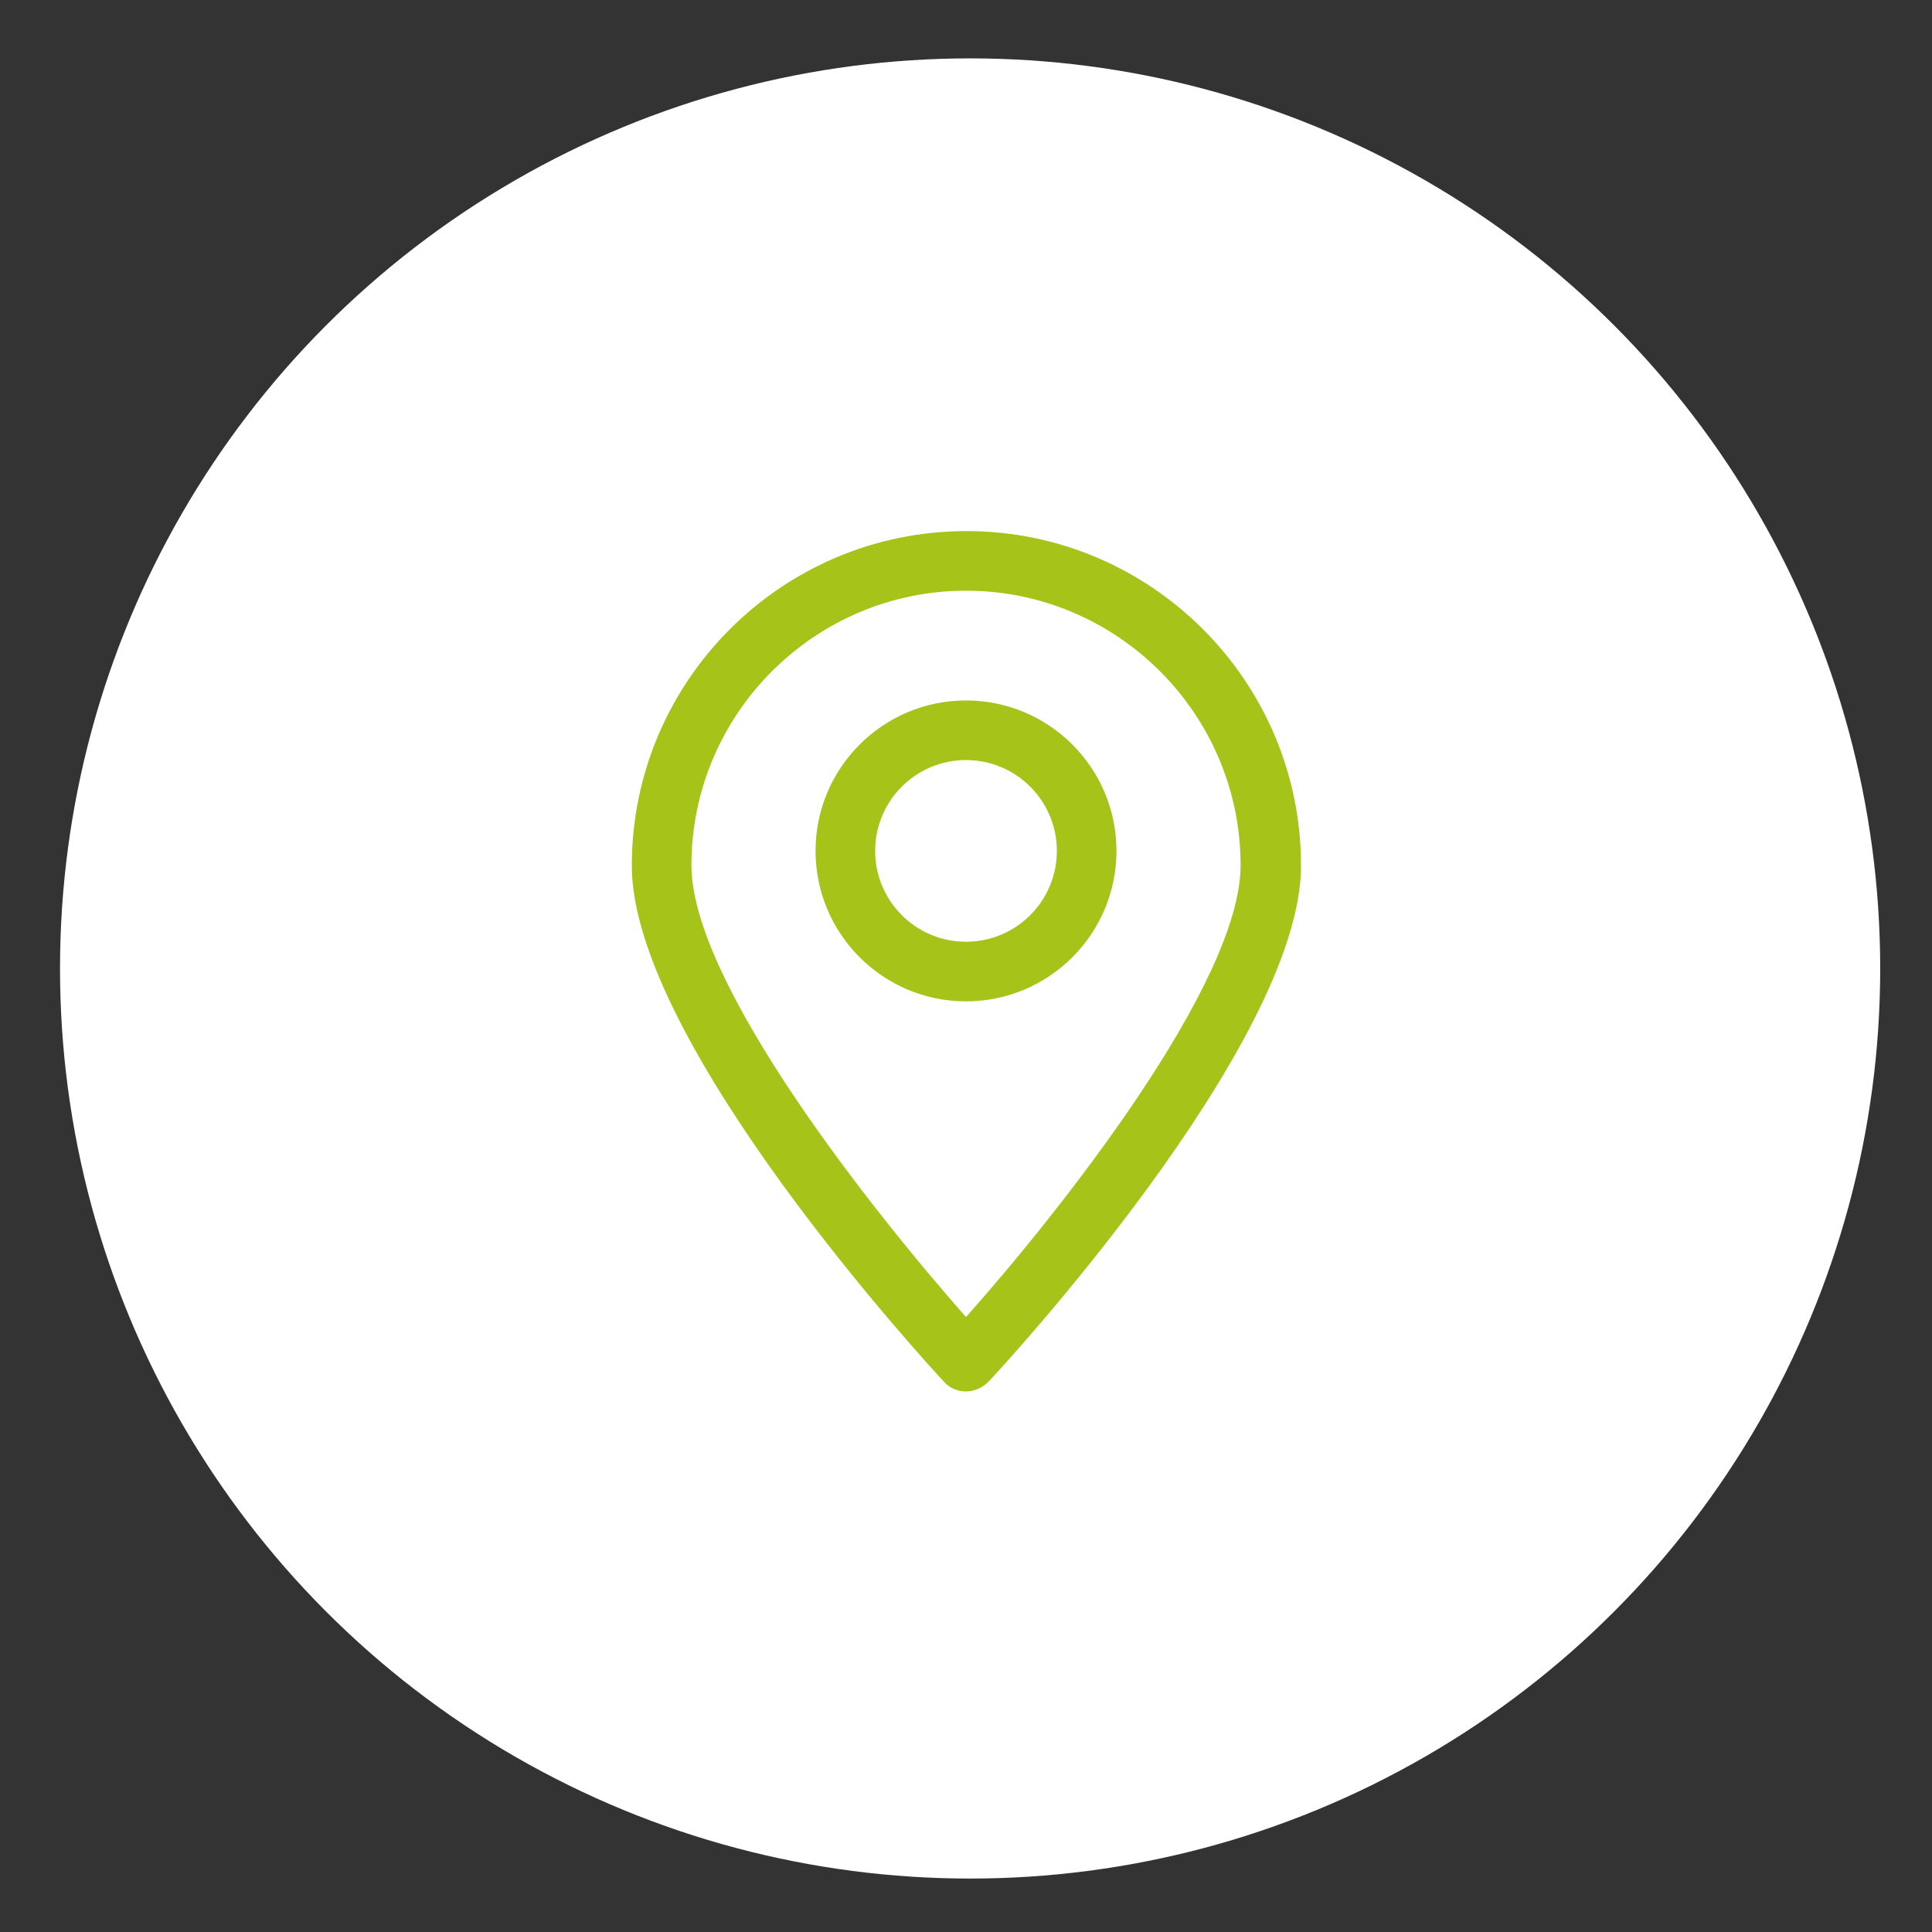
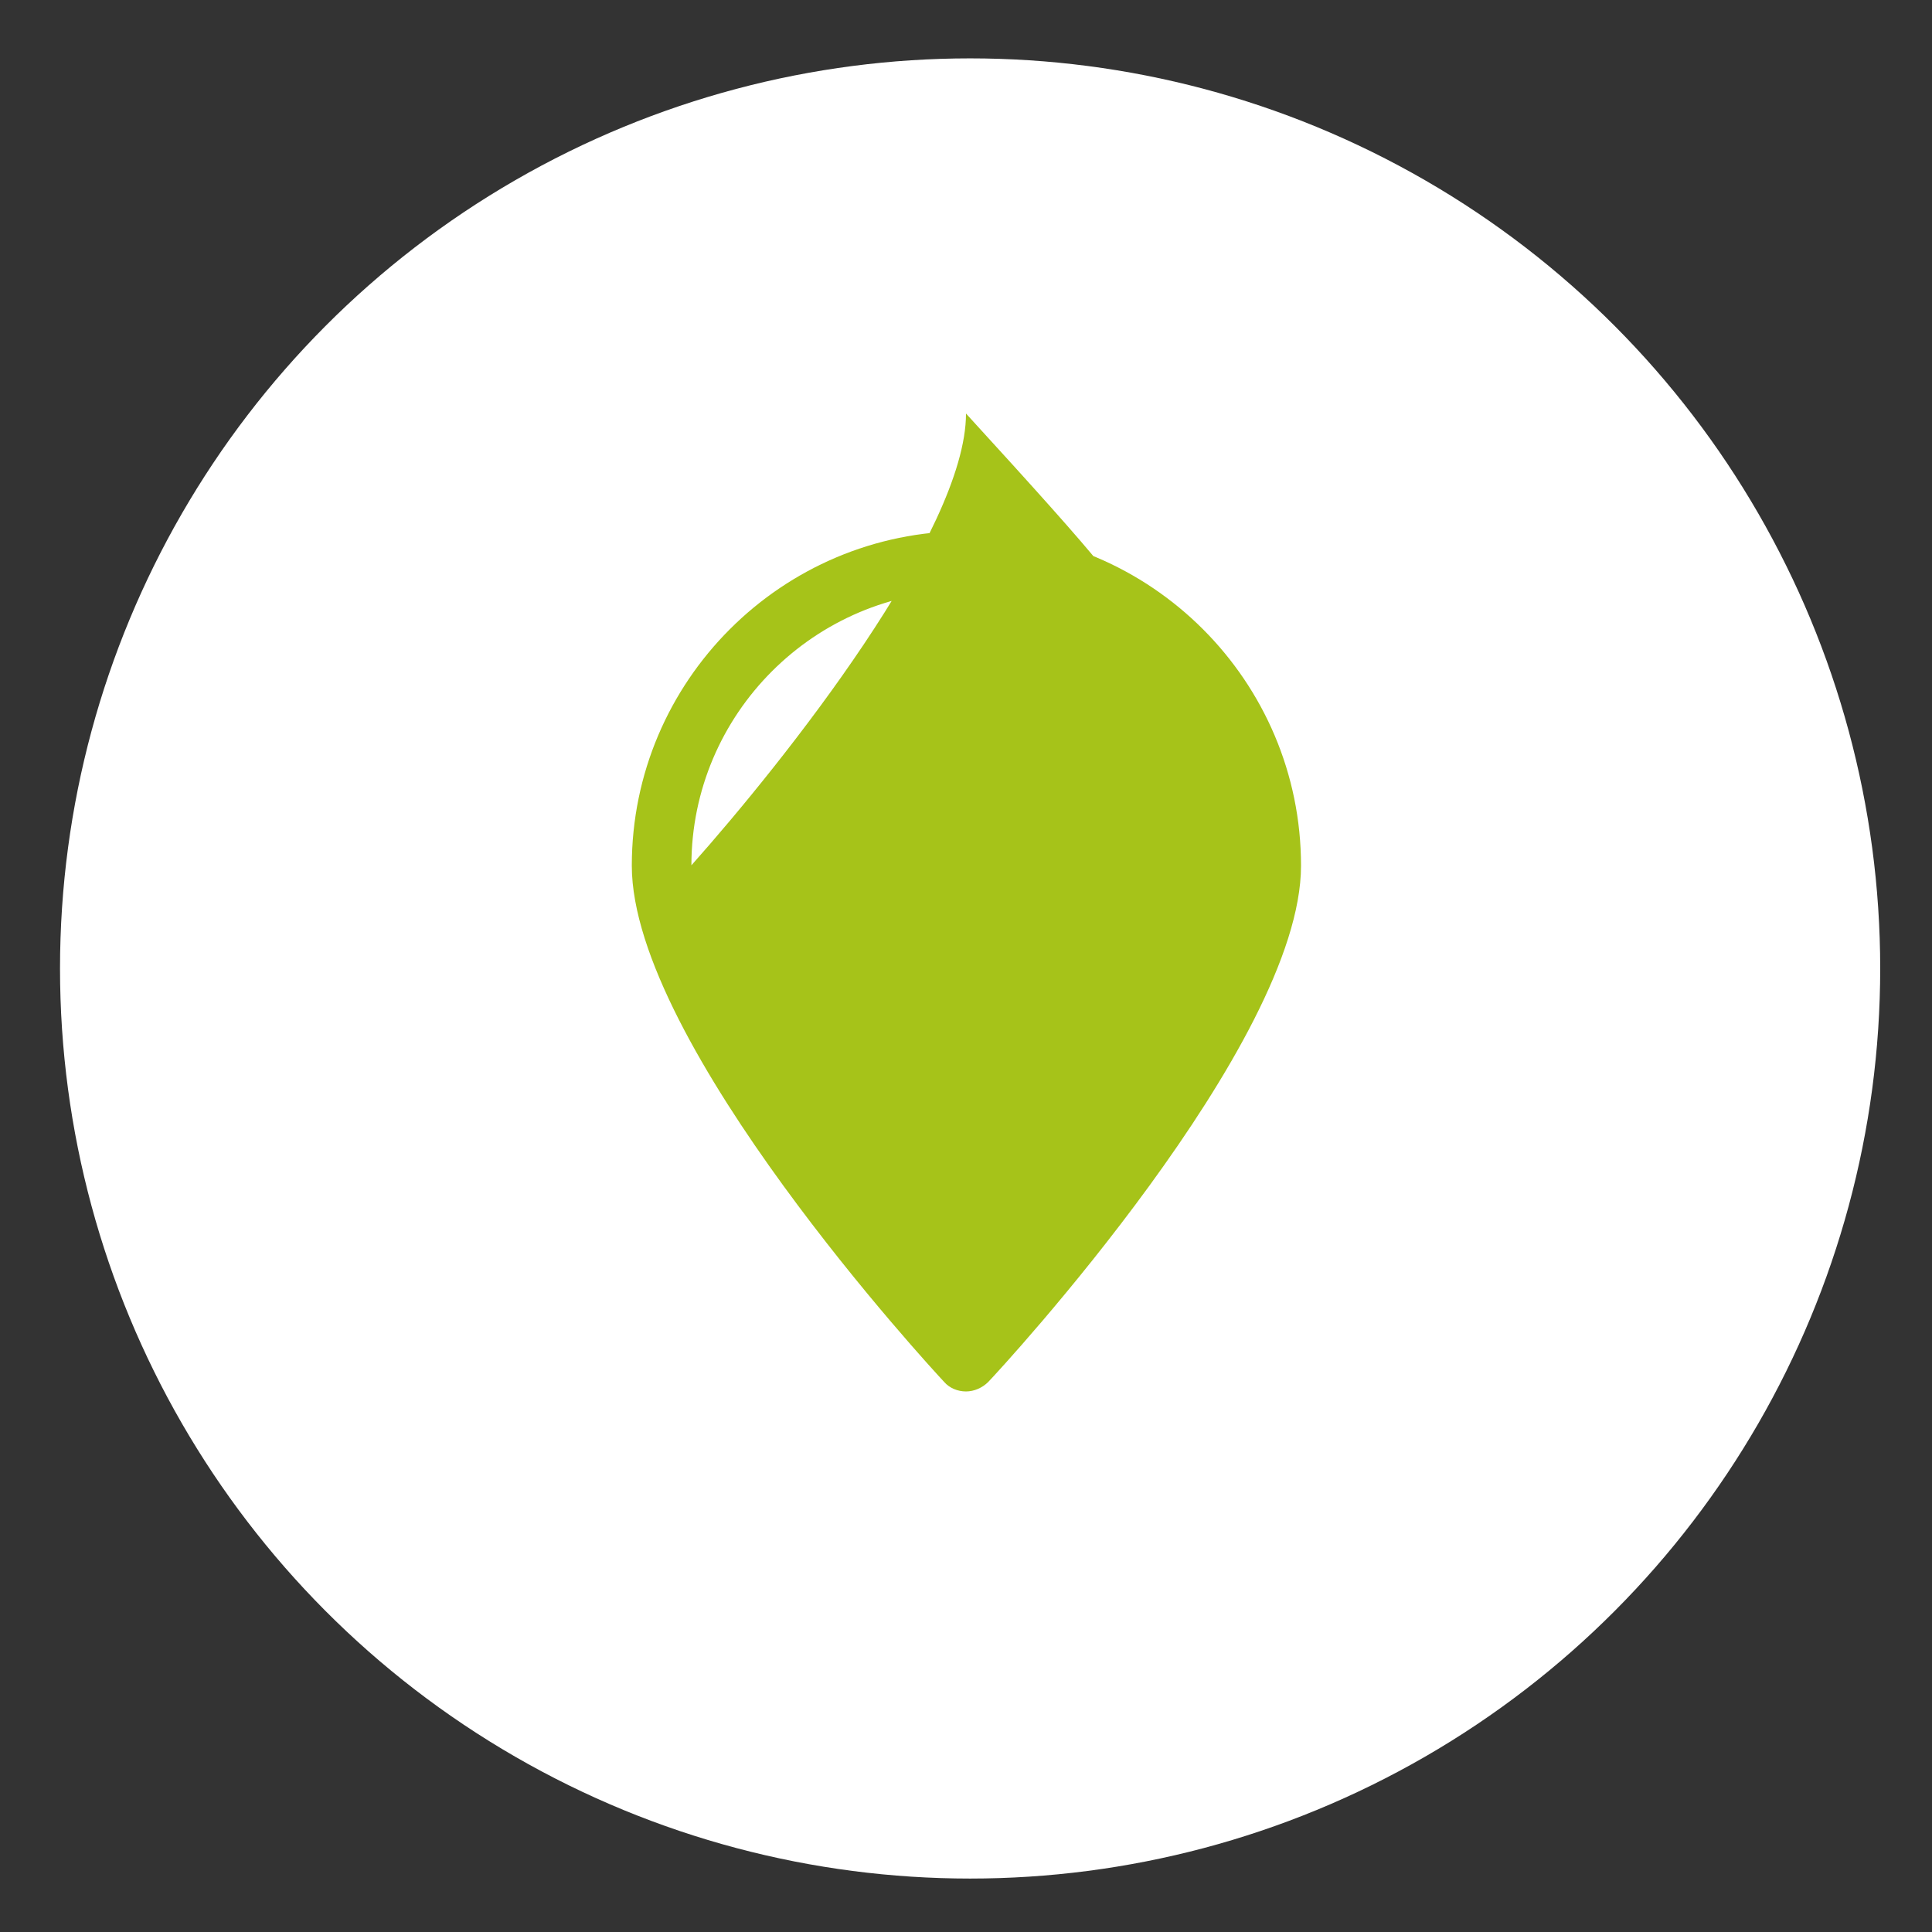
<svg xmlns="http://www.w3.org/2000/svg" version="1.1" x="0px" y="0px" viewBox="0 0 470 470" style="enable-background:new 0 0 470 470;" xml:space="preserve">
  <rect x="0" y="0" width="470" height="470" fill="#333333" stroke="none" />
  <style type="text/css">
	.st0{display:none;}
	.st1{display:inline;fill:#A6C316;}
	.st2{fill:#FFFFFF;}
	.st3{fill-rule:evenodd;clip-rule:evenodd;fill:#FFFFFF;}
	.st4{fill:#A6C319;}
</style>
  <g id="Capa_2" class="st0">
    <rect x="-33.1" y="-40.3" class="st1" width="547.9" height="547.9" />
  </g>
  <g id="Capa_1">
    <g id="Capa_2_00000143588743521956432530000001660506899718088093_" class="st0">
      <rect x="-46.5" y="-41.8" class="st1" width="570.2" height="554.4" />
    </g>
    <circle class="st2" cx="236" cy="235.6" r="221.4" />
    <path class="st3" d="M234.2,412.4L234.2,412.4c-97.8,0-178.7-80.9-178.7-178.6S136.4,55.2,234.2,55.2s178.7,80.9,178.7,178.6   C413,331.5,332.1,412.4,234.2,412.4L234.2,412.4z" />
    <g>
      <path class="st4" d="M810.1-101.8c0,2.3-0.1,4.2-0.3,5.6c-0.2,1.4-0.5,2.5-1,3.1s-1,0.9-1.7,0.8s-1.6-0.4-2.6-1L695-148.6    c-0.9-0.5-1.7-1.6-2.2-3.3c-0.6-1.8-0.8-4.3-0.8-7.6c0-1.5,0.1-2.9,0.2-4.2c0.1-1.3,0.4-2.4,0.7-3.2s0.7-1.5,1.1-2.2    c0.4-0.6,0.9-1,1.5-1.2l109.1-55c2.1-1,3.6-1,4.4,0.1c0.8,1.1,1.2,3.8,1.2,8.2c0,2.7-0.1,4.8-0.2,6.4c-0.1,1.6-0.4,2.8-0.7,3.8    c-0.3,1-0.8,1.7-1.4,2.2s-1.5,1-2.6,1.6l-89.6,43.8l88.9,43.1c1.2,0.6,2.2,1.2,2.8,1.7c0.7,0.5,1.2,1.3,1.6,2.2    c0.4,1,0.6,2.3,0.8,3.9C810-106.6,810.1-104.4,810.1-101.8z" />
      <path class="st4" d="M847.4-45.8c-0.4,1.2-0.9,2.2-1.5,2.8c-0.6,0.7-1.4,1.2-2.3,1.6s-2.1,0.6-3.4,0.8c-1.3,0.2-3,0.3-4.9,0.3    c-2.3,0-4.2-0.2-5.8-0.5c-1.5-0.3-2.7-0.8-3.5-1.4c-0.8-0.6-1.3-1.3-1.5-2.2c-0.2-0.9,0-1.9,0.6-3.1L909.2-278    c0.4-1.2,0.9-2.2,1.5-2.8c0.6-0.7,1.3-1.3,2.2-1.7c0.9-0.4,2-0.7,3.4-0.8c1.4-0.1,3.1-0.2,5-0.2c2.3,0,4.2,0.2,5.7,0.5    c1.5,0.3,2.6,0.8,3.5,1.3c0.8,0.6,1.3,1.3,1.5,2.2c0.2,0.9,0,2-0.4,3.2L847.4-45.8z" />
      <path class="st4" d="M1066.3-159c0,1.6-0.1,3-0.3,4.2c-0.2,1.3-0.4,2.3-0.7,3.3c-0.3,0.9-0.6,1.6-1.1,2.2c-0.5,0.5-1,0.9-1.5,1.2    l-109.1,55c-1,0.5-1.9,0.7-2.6,0.8c-0.7,0-1.3-0.3-1.7-0.9c-0.4-0.6-0.7-1.6-0.9-3c-0.2-1.3-0.3-3.1-0.3-5.2c0-2.6,0-4.7,0.1-6.3    c0.1-1.6,0.3-2.8,0.6-3.8c0.3-1,0.8-1.7,1.5-2.3c0.6-0.6,1.5-1.1,2.5-1.5l89.6-44l-89.1-42.9c-1.2-0.6-2.2-1.1-2.8-1.6    c-0.7-0.5-1.2-1.3-1.6-2.3c-0.4-1-0.6-2.3-0.7-4c-0.1-1.6-0.1-3.8-0.1-6.5c0-2.4,0.1-4.3,0.3-5.6s0.5-2.3,0.9-2.9    c0.4-0.6,1-0.9,1.7-0.8c0.7,0.1,1.6,0.4,2.6,1l109.5,55.2c0.9,0.5,1.7,1.6,2.3,3.4C1066-164.6,1066.3-162.2,1066.3-159z" />
    </g>
  </g>
  <g id="Capa_3">
    <path class="st4" d="M265.3-672.9c15.6-10,26-27.5,26-47.4c0-31.1-25.3-56.4-56.4-56.4s-56.4,25.3-56.4,56.4   c0,19.9,10.4,37.4,26,47.4c-32,12.2-54.7,43.2-54.7,79.4c0,15.3,12.4,27.7,27.7,27.7h114.7c15.3,0,27.7-12.4,27.7-27.7   C320.1-629.7,297.3-660.7,265.3-672.9z M193.2-720.3c0-23.1,18.8-41.8,41.8-41.8s41.8,18.8,41.8,41.8c0,23.1-18.8,41.8-41.8,41.8   S193.2-697.3,193.2-720.3z M292.4-580.3H177.6c-7.2,0-13.1-5.9-13.1-13.1c0-38.9,31.6-70.5,70.5-70.5c38.9,0,70.5,31.6,70.5,70.5   C305.5-586.2,299.6-580.3,292.4-580.3z" />
    <g>
-       <path class="st4" d="M-175,131.2H-261c-17.4,0-31.6,14.2-31.6,31.5v150c0,17.4,14.2,31.6,31.6,31.6h86.1    c17.4,0,31.6-14.2,31.6-31.6v-150C-143.4,145.4-157.6,131.2-175,131.2z M-261,145.8h86.1c9.4,0,17,7.6,17,17V283h-120V162.8    C-278,153.4-270.4,145.8-261,145.8z M-175,329.8H-261c-9.4,0-17-7.6-17-17v-15.3h120v15.3C-158,322.2-165.6,329.8-175,329.8z" />
      <path class="st4" d="M-220,166.7c3.2,0,5.8-2.6,5.8-5.8c0-3.2-2.6-5.8-5.8-5.8c-3.2,0-5.8,2.6-5.8,5.8    C-225.8,164.1-223.2,166.7-220,166.7z" />
      <path class="st4" d="M-220,306.6c-3.2,0-5.8,2.6-5.8,5.8c0,3.2,2.6,5.8,5.8,5.8c3.2,0,5.8-2.6,5.8-5.8    C-214.2,309.2-216.8,306.6-220,306.6z" />
    </g>
    <path class="st4" d="M-44-175.6l-78-89.4c-6.5-7.4-15.9-11.7-25.7-11.7c-9.9,0-19.2,4.3-25.7,11.7l-78,89.4   c-1.9,2.1-2.3,5.2-1.1,7.8c1.2,2.6,3.8,4.3,6.6,4.3h13.3v90.9c0,4,3.3,7.3,7.3,7.3h155.2c4,0,7.3-3.3,7.3-7.3v-90.9h13.3   c2.9,0,5.4-1.7,6.6-4.3C-41.7-170.4-42.1-173.5-44-175.6z M-162.4-255.4c3.7-4.3,9.1-6.7,14.7-6.7c5.6,0,11,2.4,14.7,6.7l67.4,77.3   h-164.4L-162.4-255.4z M-77.4-79.9H-218v-83.6h140.6V-79.9z" />
-     <path class="st4" d="M1128.6,154.7h-150c-16.8,0-30.5,13.7-30.5,30.5V290c0,16.8,13.7,30.5,30.5,30.5h150   c16.8,0,30.5-13.7,30.5-30.5V185.2C1159,168.4,1145.4,154.7,1128.6,154.7z M1128.6,169.3c1.2,0,2.5,0.2,3.6,0.4l-63.3,71.8   c-3.9,4.4-9.5,6.9-15.3,6.9c-5.9,0-11.5-2.5-15.3-6.9l-63.3-71.8c1.2-0.3,2.4-0.4,3.6-0.4H1128.6z M1144.5,290   c0,8.8-7.1,15.9-15.9,15.9h-150c-8.8,0-15.9-7.1-15.9-15.9V185.2c0-2.1,0.4-4.2,1.2-6l63.5,72c6.6,7.5,16.2,11.9,26.3,11.9   c10,0,19.6-4.3,26.3-11.9l63.5-72c0.8,1.9,1.2,3.9,1.2,6V290z" />
    <path class="st4" d="M888.3,687.8L749.4,586.6c-4.8-3.5-11.1-4-16.4-1.3c-5.3,2.7-8.6,8.1-8.6,14l0,171.9c0,6.6,3.4,12.6,9,16.1   c3,1.9,6.4,2.8,9.8,2.8c2.9,0,5.8-0.7,8.6-2.1c0.8-0.4,1.5-0.9,2.1-1.6L801,735l28.3,55.6c1.3,2.5,3.8,4,6.5,4   c1.1,0,2.2-0.3,3.3-0.8c3.6-1.8,5-6.2,3.2-9.8l-28.5-56.1l69.5-7.4c0.9-0.1,1.7-0.3,2.5-0.8c5.9-3,9.7-8.7,10.2-15.3   C896.5,697.9,893.6,691.7,888.3,687.8z M880,706.3l-77.4,8.2c-1.8,0.2-3.4,1-4.6,2.3l-53.8,58.5c-1.5,0.4-2.7-0.2-3.2-0.5   c-0.6-0.4-2-1.5-2-3.7l0-171.9c0-0.2,0-0.7,0.6-1c0.2-0.1,0.4-0.1,0.5-0.1c0.3,0,0.6,0.2,0.7,0.2l138.9,101.2   c1.8,1.3,1.8,3.1,1.8,3.8C881.4,704,881.2,705.3,880,706.3z" />
    <g>
      <g>
-         <path class="st4" d="M235,338.5L235,338.5c-2,0-4-0.8-5.3-2.3c-3.1-3.3-76-82.3-76-125.6c0-44.9,36.5-81.4,81.4-81.4     s81.4,36.5,81.4,81.4c0,43.3-72.9,122.3-76.1,125.6C239,337.6,237,338.5,235,338.5z M235,143.7c-36.8,0-66.8,30-66.8,66.8     c0,28.7,44.2,84.3,66.8,109.9c22.7-25.5,66.8-81.1,66.8-109.9C301.8,173.7,271.8,143.7,235,143.7z" />
+         <path class="st4" d="M235,338.5L235,338.5c-2,0-4-0.8-5.3-2.3c-3.1-3.3-76-82.3-76-125.6c0-44.9,36.5-81.4,81.4-81.4     s81.4,36.5,81.4,81.4c0,43.3-72.9,122.3-76.1,125.6C239,337.6,237,338.5,235,338.5z M235,143.7c-36.8,0-66.8,30-66.8,66.8     c22.7-25.5,66.8-81.1,66.8-109.9C301.8,173.7,271.8,143.7,235,143.7z" />
      </g>
      <g>
        <path class="st4" d="M235,243.6c-20.2,0-36.6-16.4-36.6-36.6c0-20.2,16.4-36.6,36.6-36.6c20.2,0,36.6,16.4,36.6,36.6     C271.6,227.2,255.2,243.6,235,243.6z M235,184.9c-12.2,0-22.1,9.9-22.1,22.1c0,12.2,9.9,22.1,22.1,22.1     c12.2,0,22.1-9.9,22.1-22.1C257.1,194.8,247.2,184.9,235,184.9z" />
      </g>
    </g>
-     <path class="st4" d="M235,1041c-58.2,0-105.5,47.3-105.5,105.5c0,58.2,47.3,105.5,105.5,105.5c58.2,0,105.5-47.3,105.5-105.5   C340.5,1088.3,293.2,1041,235,1041z M325.6,1139.2h-39.7c-1-32.9-8.6-60.8-20.4-78.3C298.5,1072.6,322.7,1102.9,325.6,1139.2z    M235,1237.4c-16.5,0-34.7-34-36.3-83.6h72.7C269.7,1203.4,251.5,1237.4,235,1237.4z M198.6,1139.2c1.6-49.6,19.9-83.6,36.3-83.6   c16.5,0,34.7,34,36.4,83.6H198.6z M204.4,1060.8c-11.7,17.6-19.4,45.4-20.4,78.3h-39.7C147.3,1102.9,171.5,1072.6,204.4,1060.8z    M144.4,1153.7h39.7c1,32.9,8.6,60.8,20.4,78.3C171.5,1220.3,147.3,1190,144.4,1153.7z M265.6,1232.1   c11.7-17.6,19.4-45.4,20.4-78.3h39.7C322.7,1190,298.5,1220.3,265.6,1232.1z" />
  </g>
</svg>